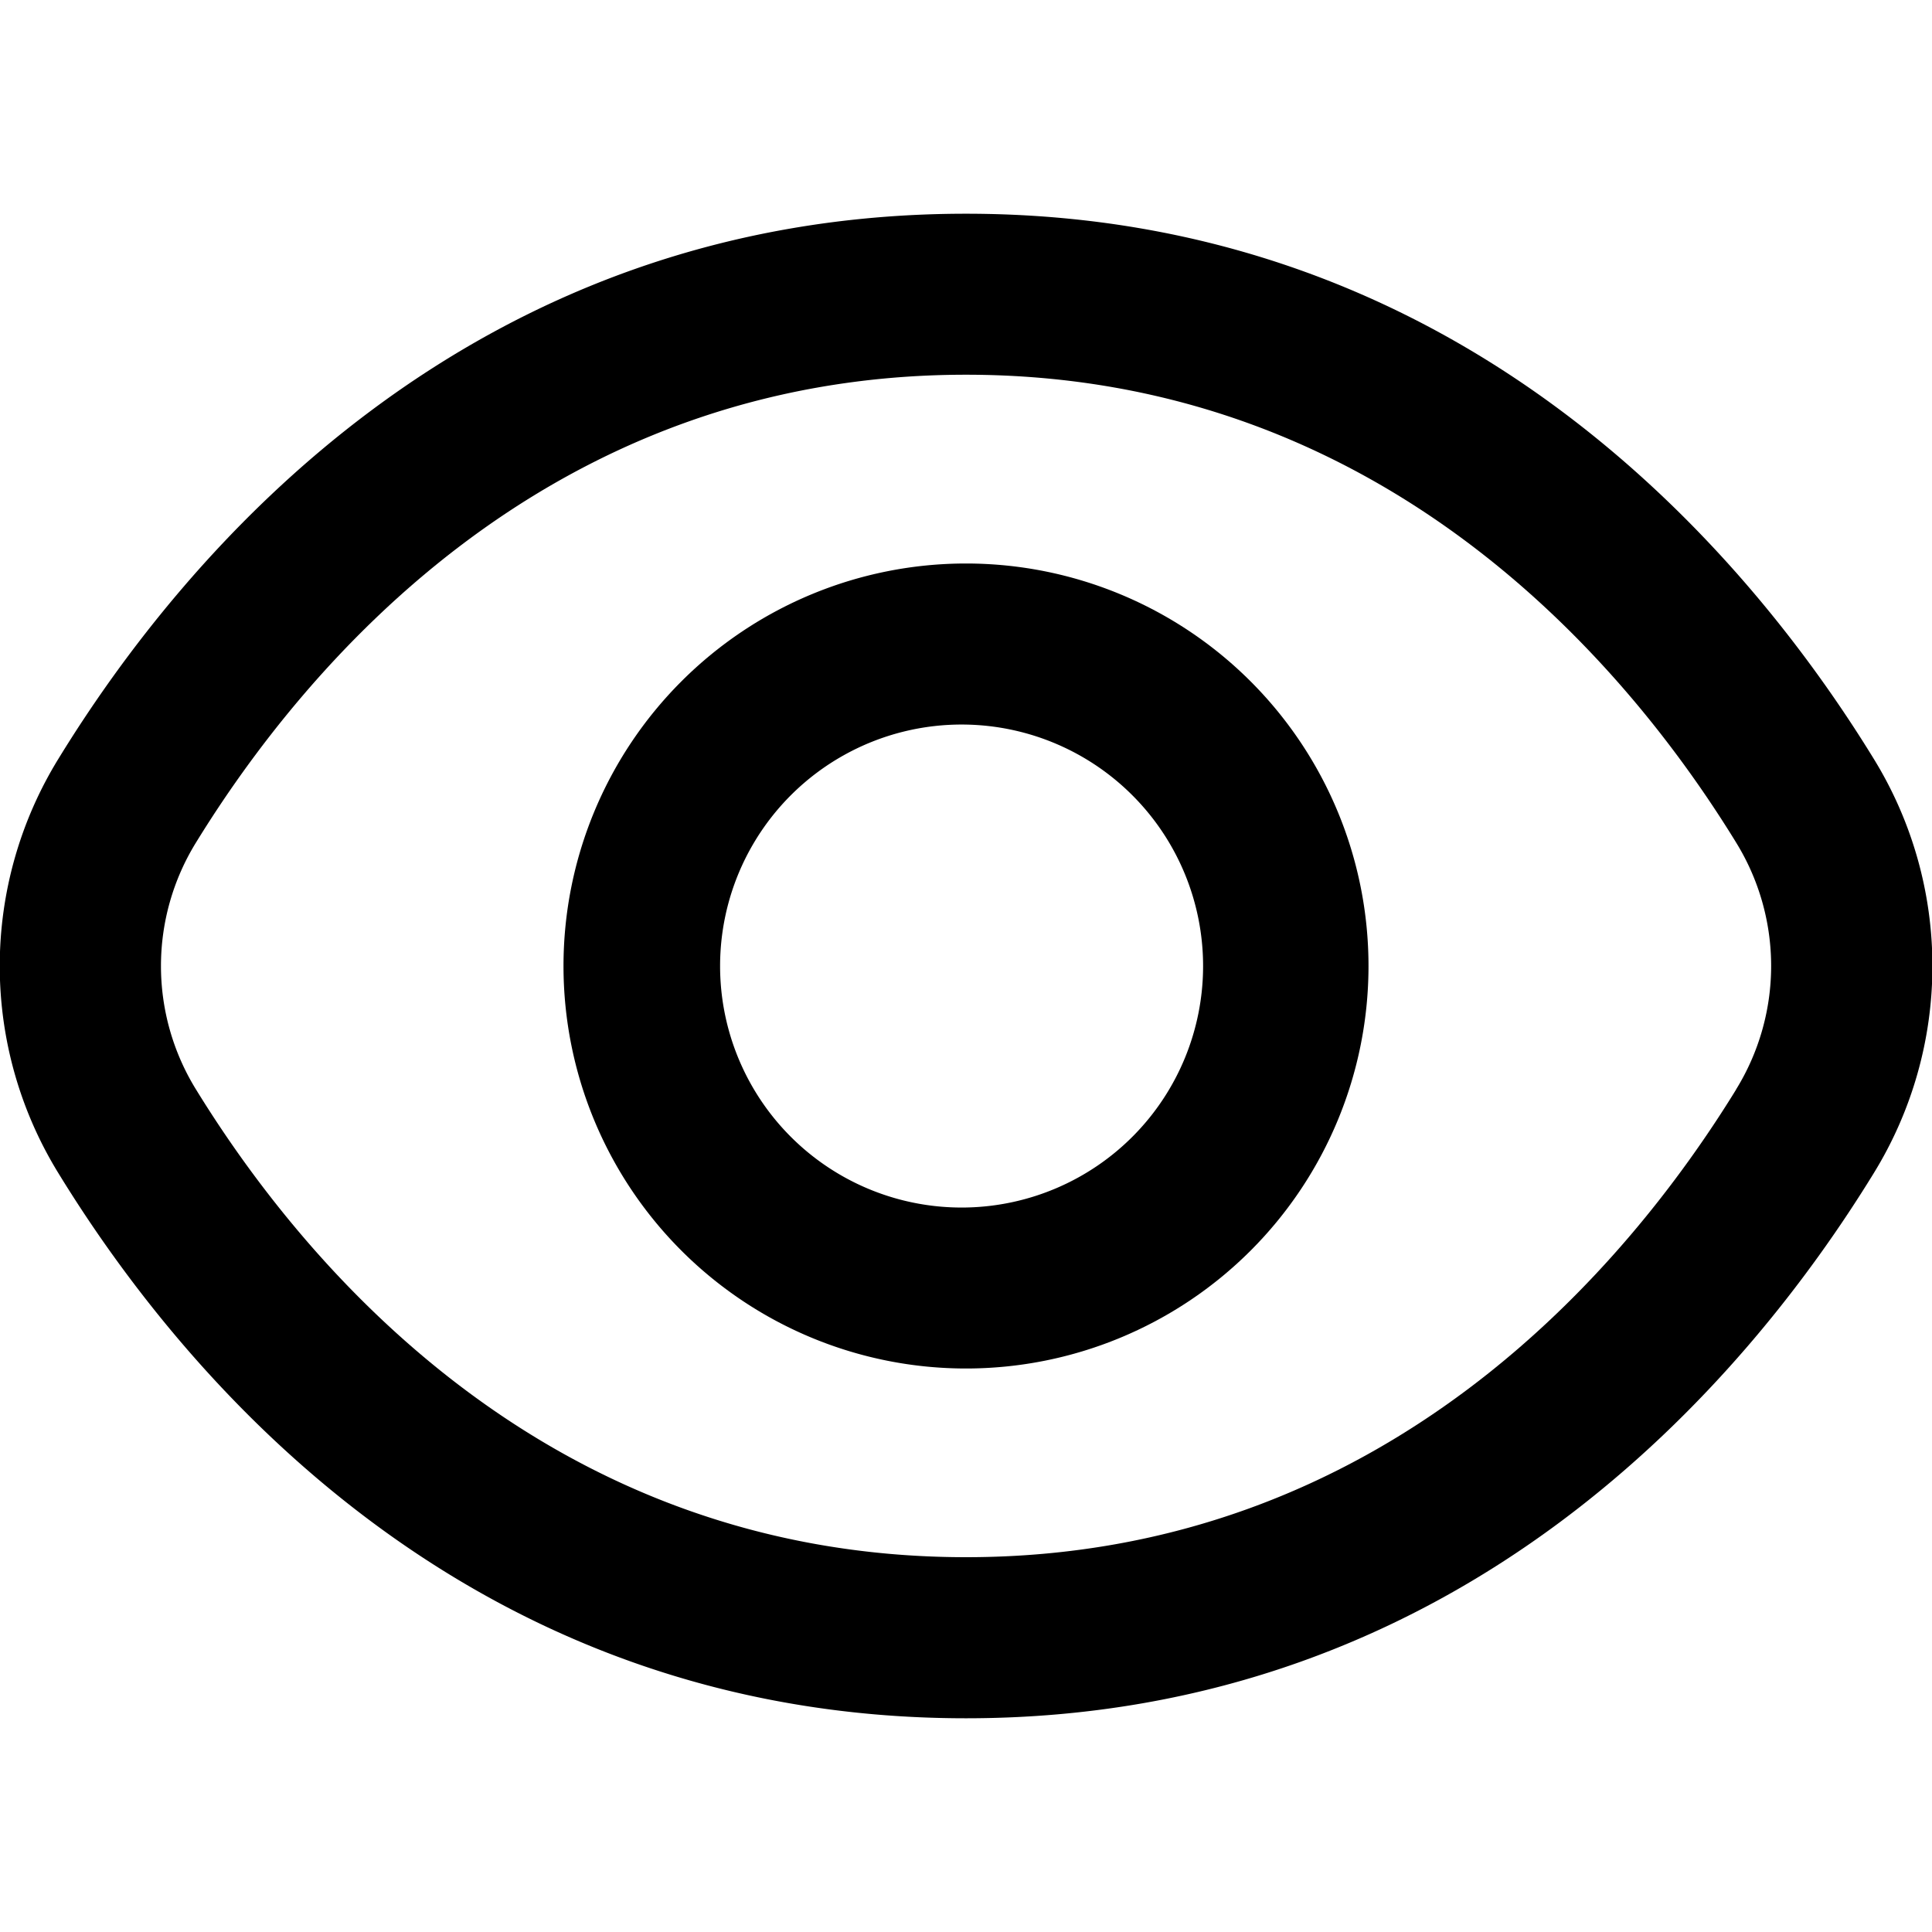
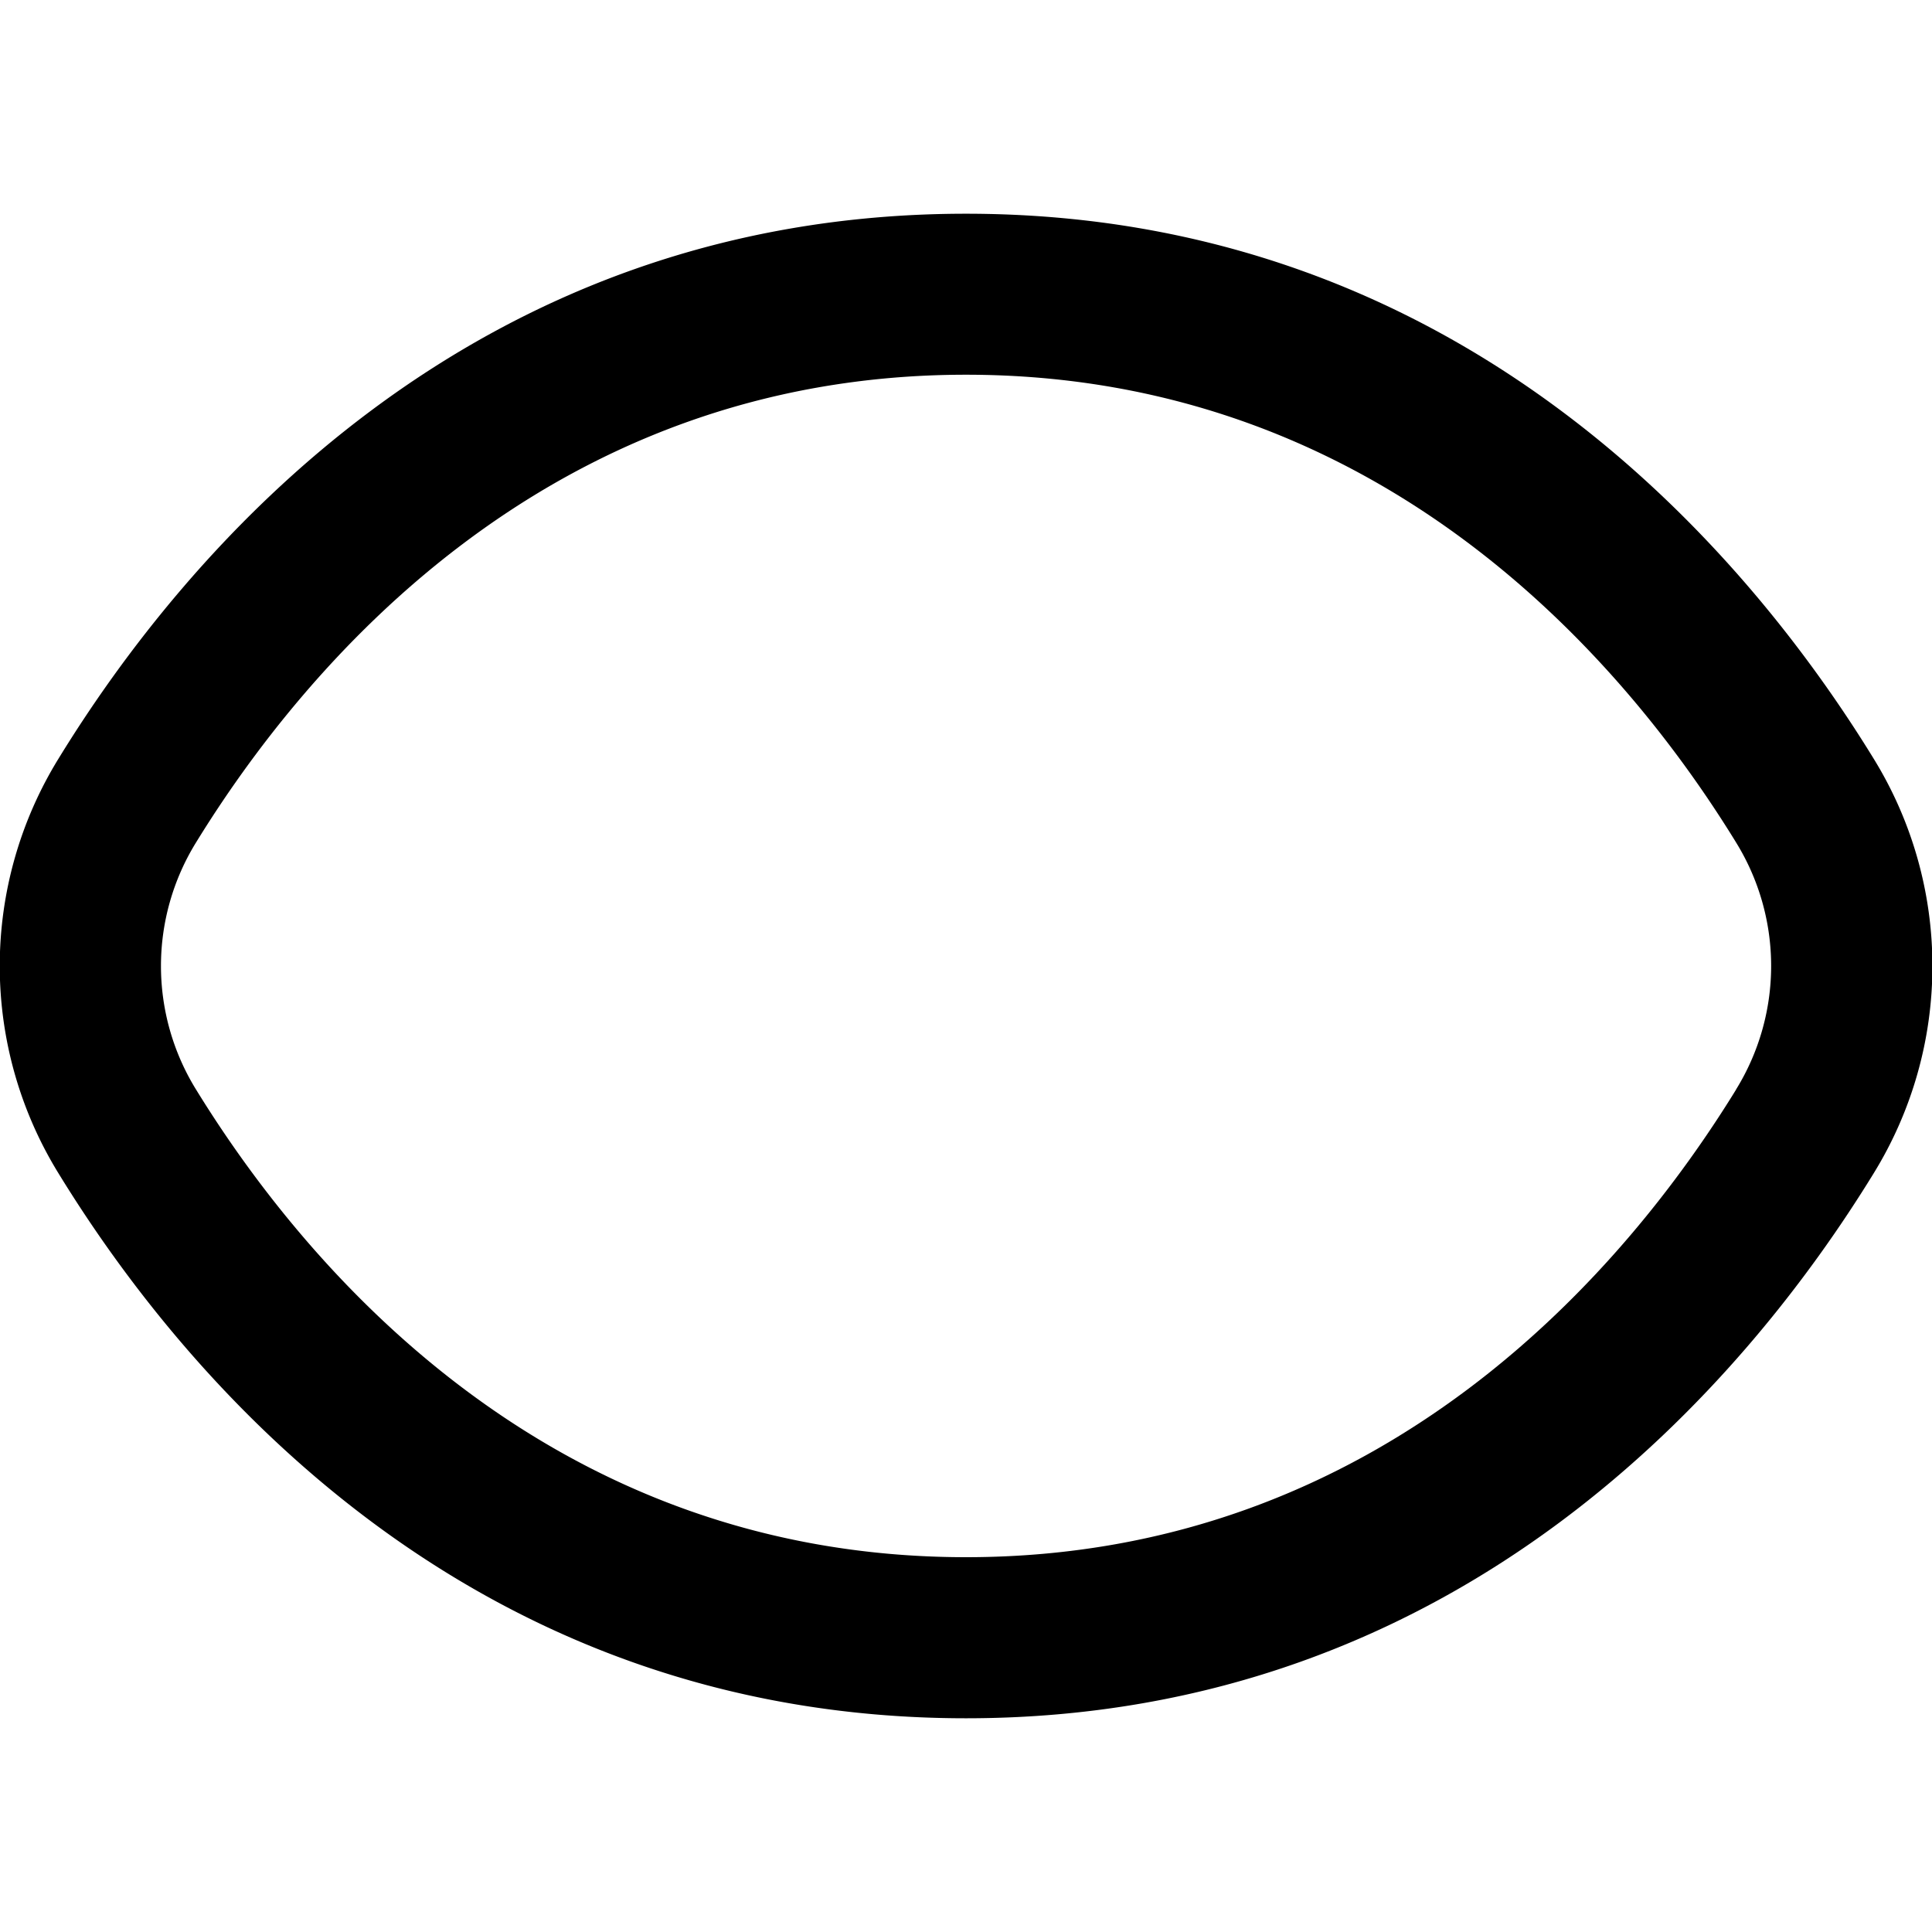
<svg xmlns="http://www.w3.org/2000/svg" viewBox="0 0 24 24" class="icon">
  <path d="M23.272 9.419C21.72 6.893 18.191 2.655 12 2.655S2.28 6.893.73 9.419a4.91 4.91 0 0 0 0 5.162c1.55 2.526 5.079 6.764 11.27 6.764 6.192 0 9.72-4.238 11.272-6.764a4.91 4.91 0 0 0 0-5.162m-1.705 4.115c-1.332 2.166-4.347 5.81-9.566 5.81s-8.234-3.644-9.566-5.81a2.92 2.92 0 0 1 0-3.068C3.767 8.3 6.782 4.655 12 4.655s8.234 3.64 9.566 5.81a2.92 2.92 0 0 1 0 3.069" />
-   <path d="M12 7a5 5 0 1 0 0 10 5 5 0 0 0 0-10m0 8a3 3 0 1 1 0-5.999A3 3 0 0 1 12 15" />
</svg>